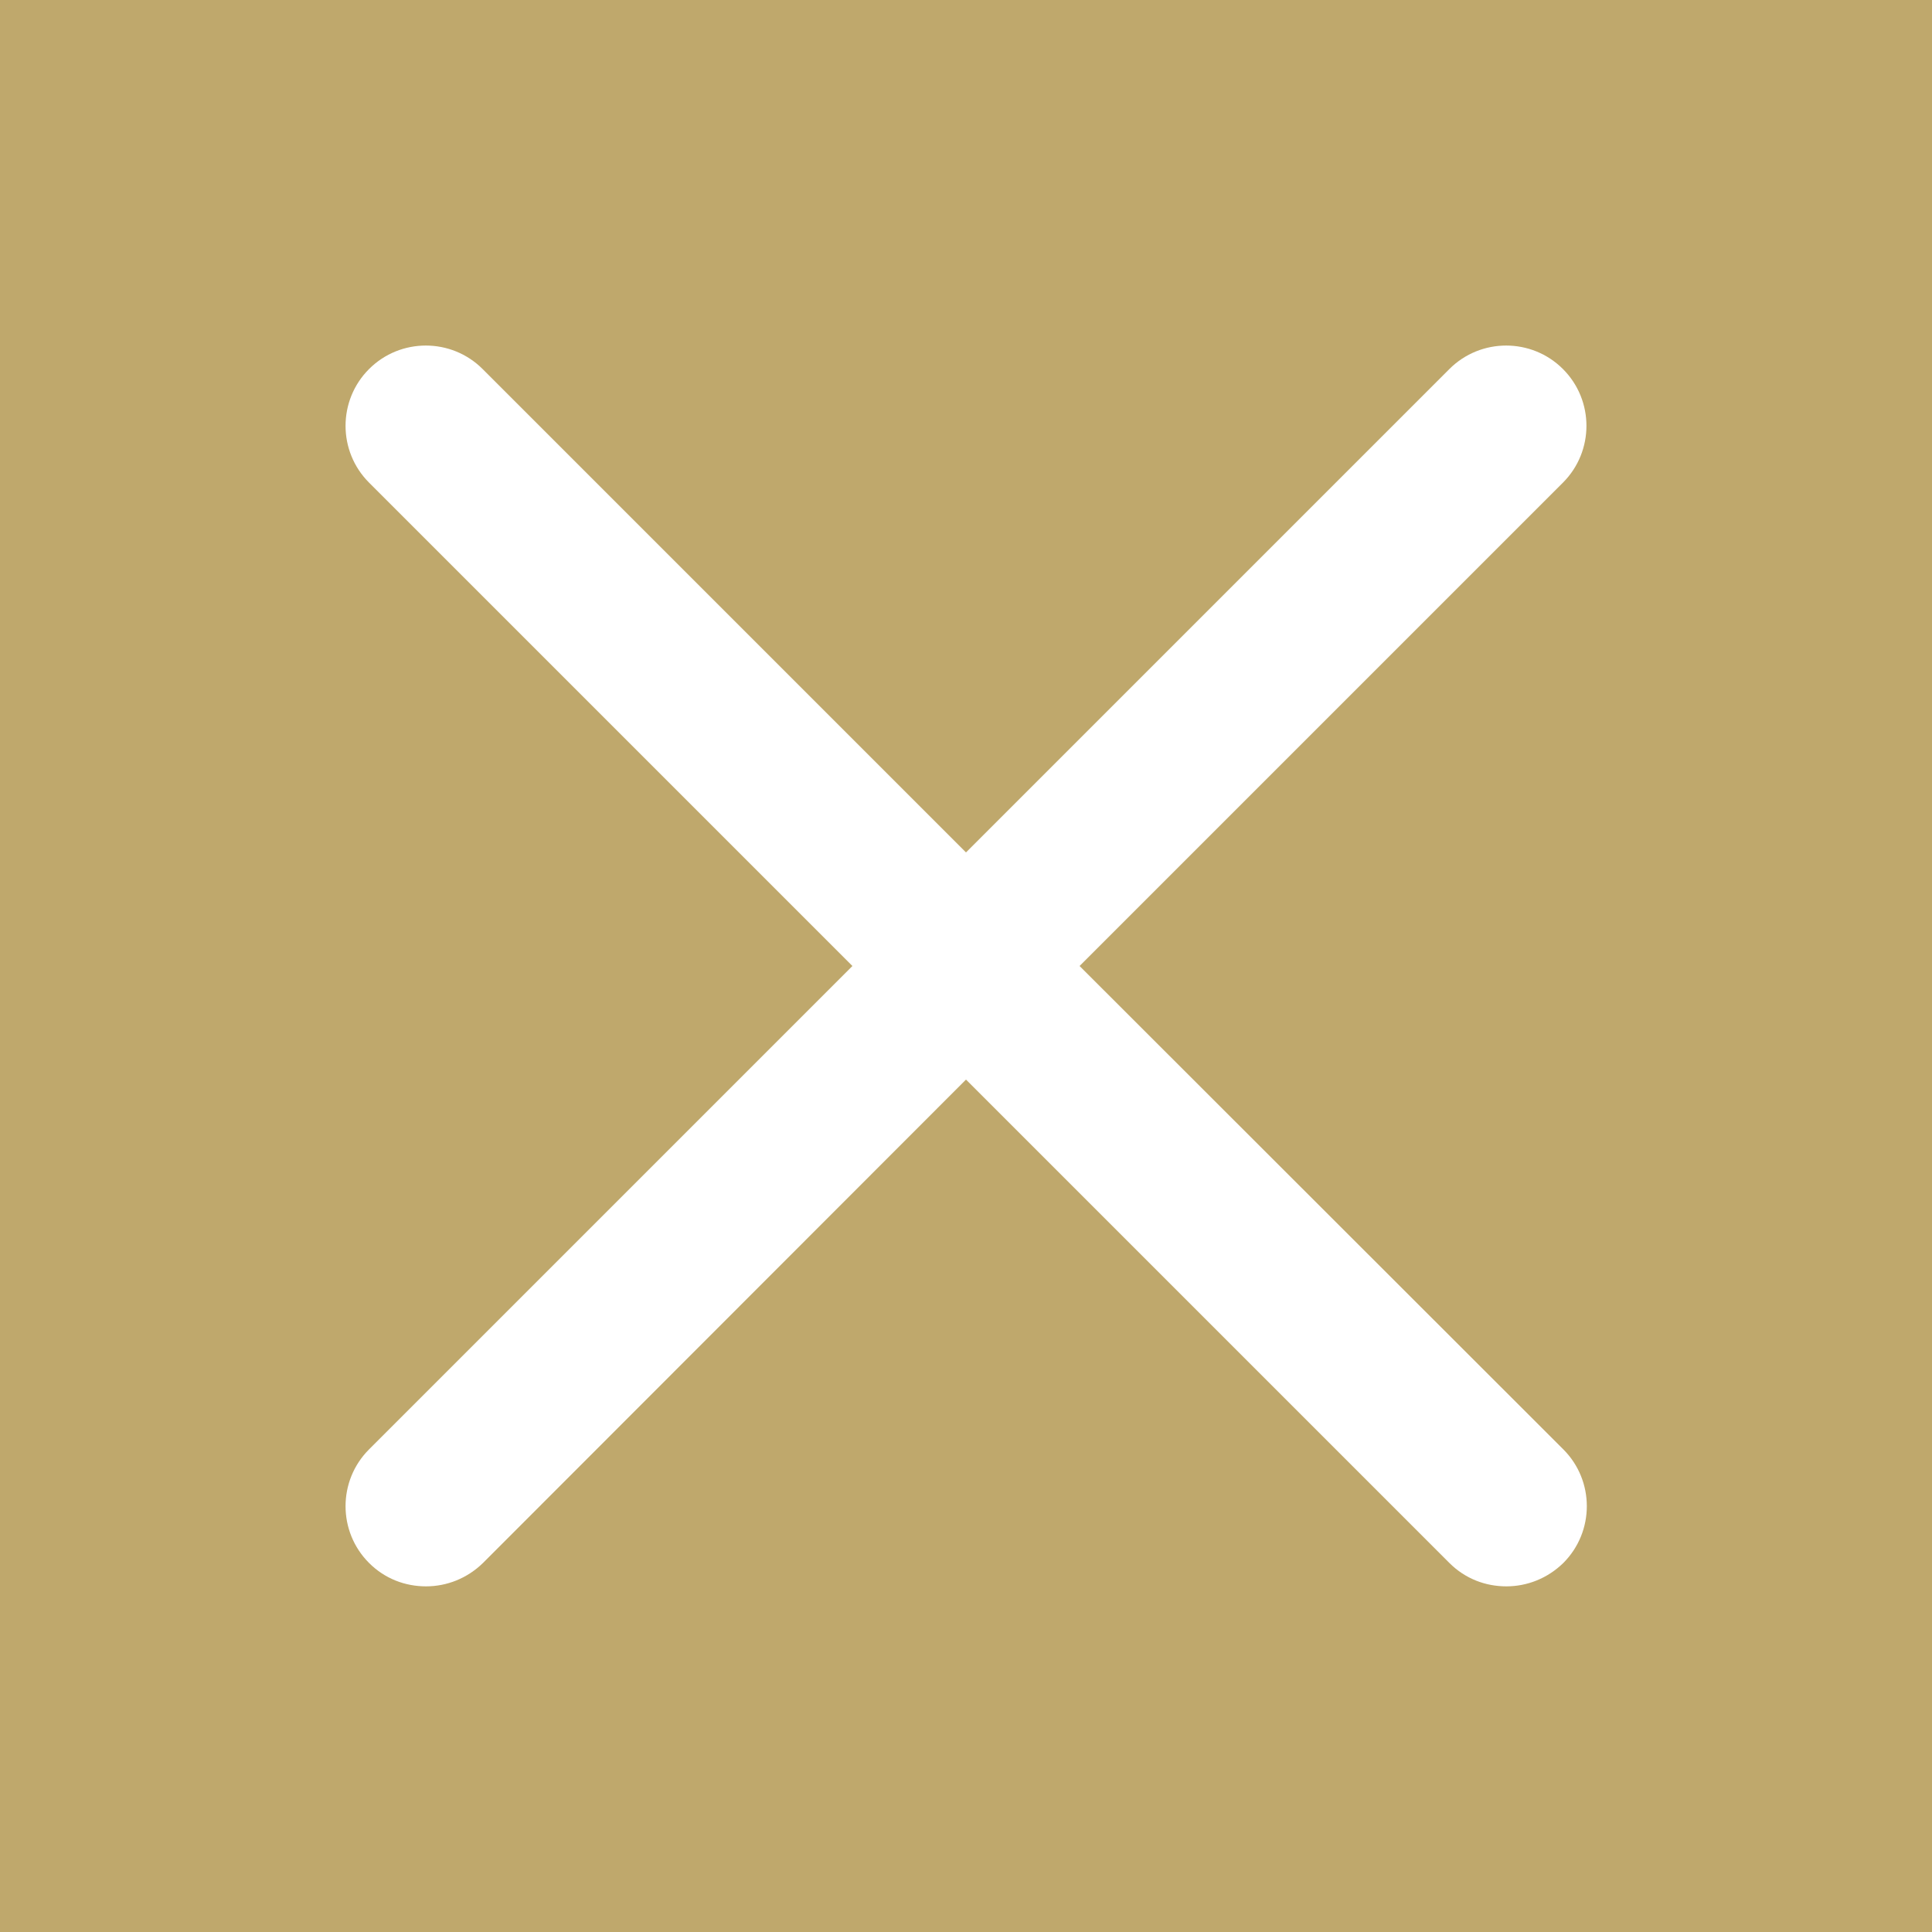
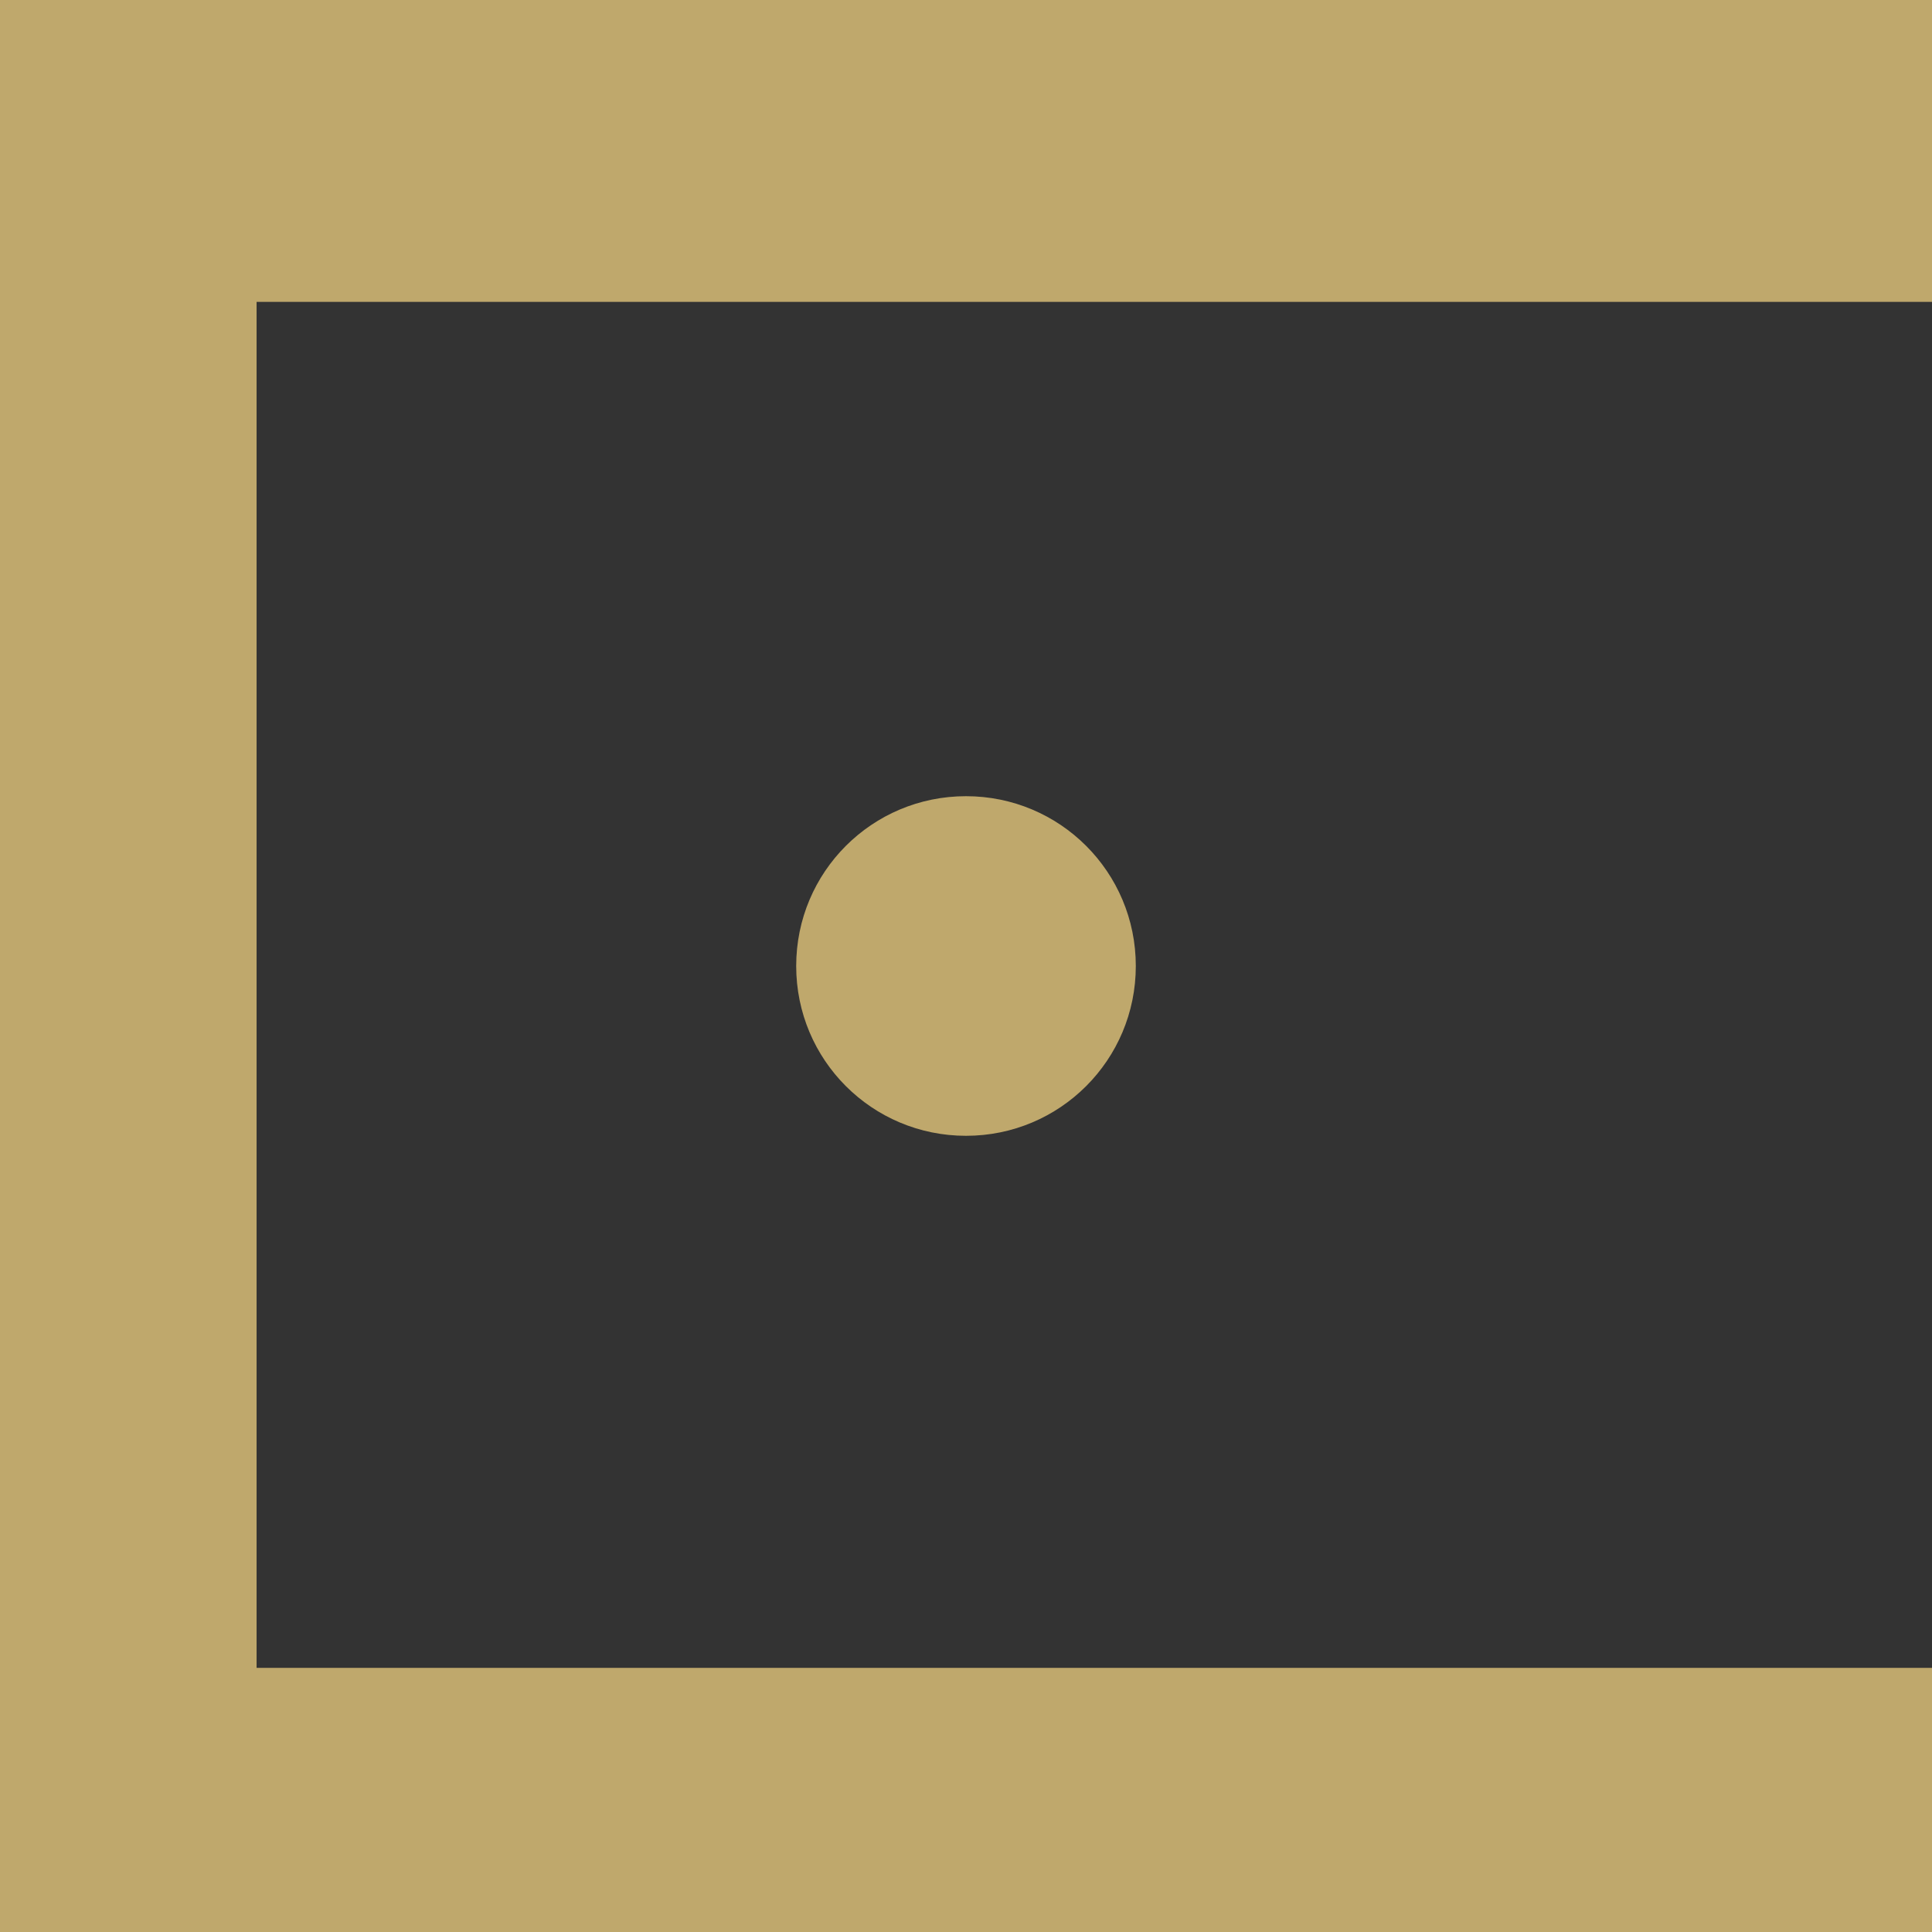
<svg xmlns="http://www.w3.org/2000/svg" version="1.1" id="Layer_1" x="0px" y="0px" viewBox="0 0 512 512" style="enable-background:new 0 0 512 512;" xml:space="preserve">
  <rect x="0" y="0" width="512" height="512" fill="#333333" stroke="none" />
  <style type="text/css">
	.st0{fill:#BFA86C;}
	.st1{fill:#FFFFFF;}
</style>
  <path class="st0" d="M301,256c0,24.9-20.1,45-45,45s-45-20.1-45-45s20.1-45,45-45S301,231.1,301,256z" />
-   <path class="st0" d="M332,120H180c-33.1,0-60,26.9-60,60v152c0,33.1,26.9,60,60,60h152c33.1,0,60-26.9,60-60V180  C392,146.9,365.1,120,332,120z M256,331c-41.4,0-75-33.6-75-75s33.6-75,75-75s75,33.6,75,75S297.4,331,256,331z M342,185  c-8.3,0-15-6.7-15-15s6.7-15,15-15s15,6.7,15,15S350.3,185,342,185z" />
-   <path class="st0" d="M377,0H135C60.6,0,0,60.6,0,135v242c0,74.4,60.6,135,135,135h242c74.4,0,135-60.6,135-135V135  C512,60.6,451.4,0,377,0z M422,332c0,49.6-40.4,90-90,90H180c-49.6,0-90-40.4-90-90V180c0-49.6,40.4-90,90-90h152  c49.6,0,90,40.4,90,90V332z" />
  <rect class="st0" width="68" height="512" />
  <rect class="st0" width="512" height="80" />
-   <rect x="429" class="st0" width="83" height="512" />
  <rect y="442" class="st0" width="512" height="70" />
-   <rect class="st0" width="512" height="512" />
-   <path class="st1" d="M286.1,256l128.1-128.1c8.3-8.3,8.3-21.8,0-30.1c-8.3-8.3-21.8-8.3-30.1,0L256,225.9L127.9,97.8  c-8.3-8.3-21.8-8.3-30.1,0c-8.3,8.3-8.3,21.8,0,30.1L225.9,256L97.8,384.1c-8.3,8.3-8.3,21.8,0,30.1c4.2,4.2,9.6,6.2,15.1,6.2  c5.5,0,10.9-2.1,15.1-6.2L256,286.1l128.1,128.1c4.2,4.2,9.6,6.2,15.1,6.2c5.5,0,10.9-2.1,15.1-6.2c8.3-8.3,8.3-21.8,0-30.1  L286.1,256z" />
</svg>